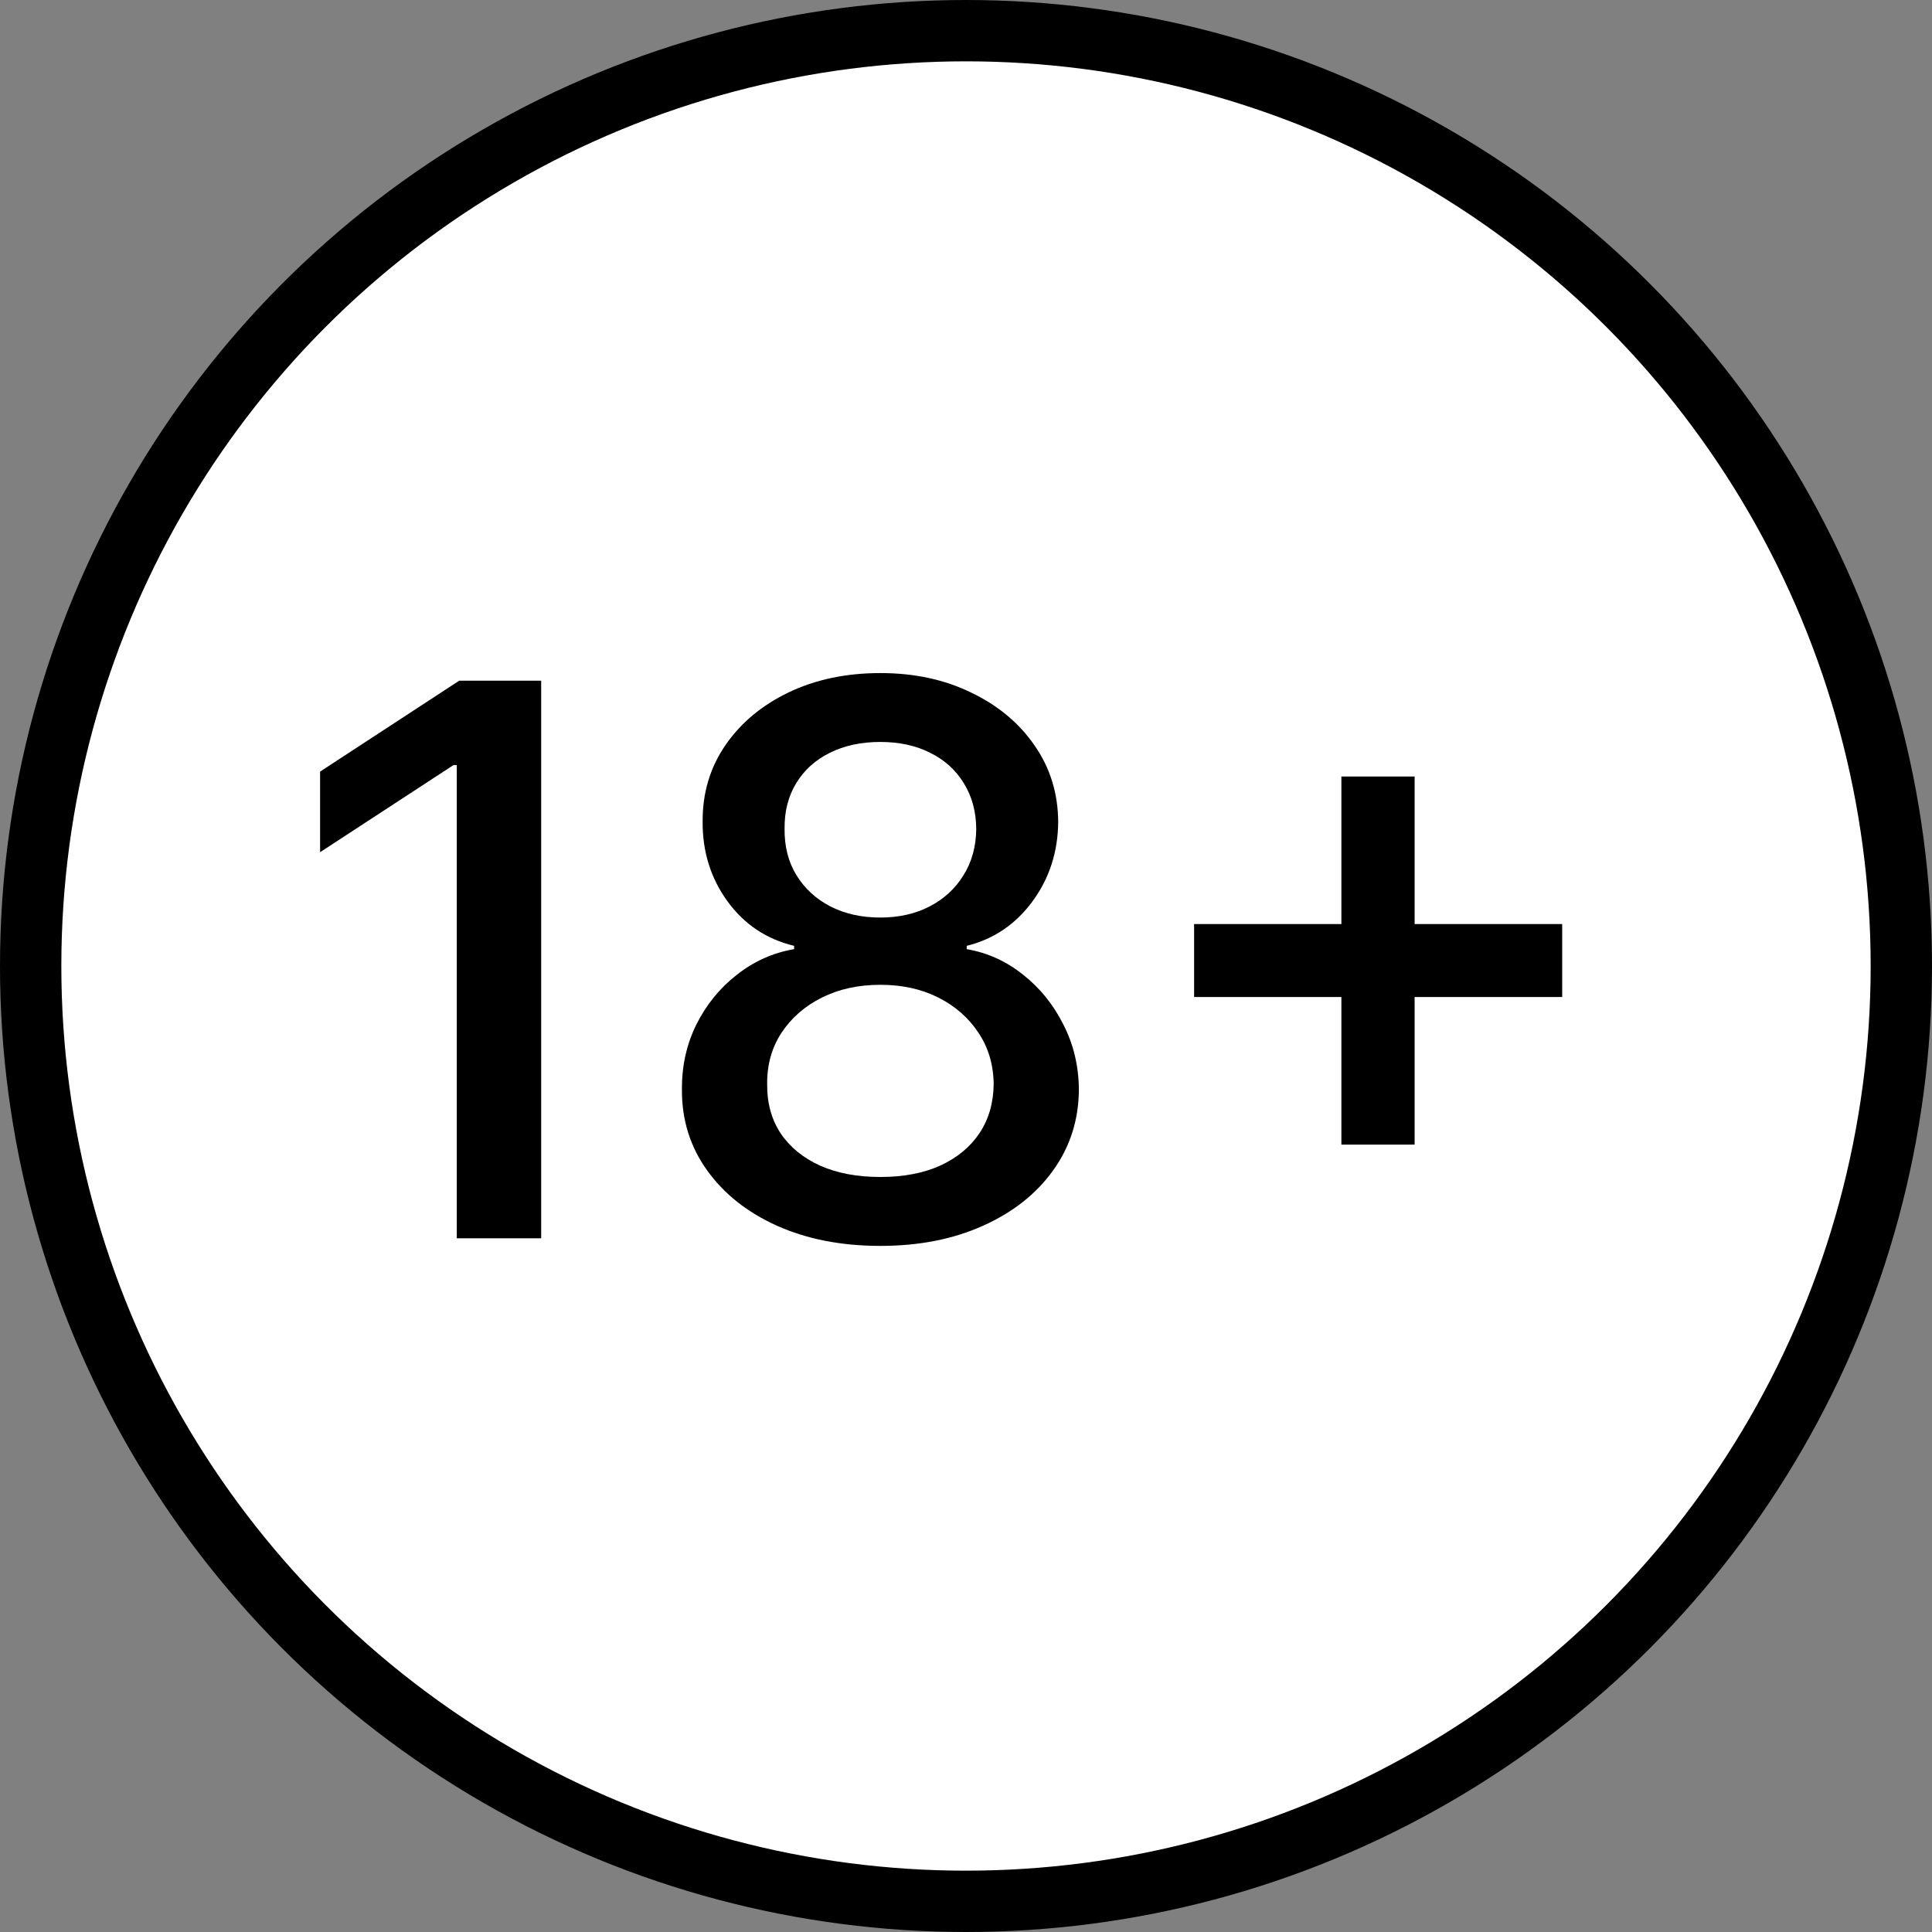
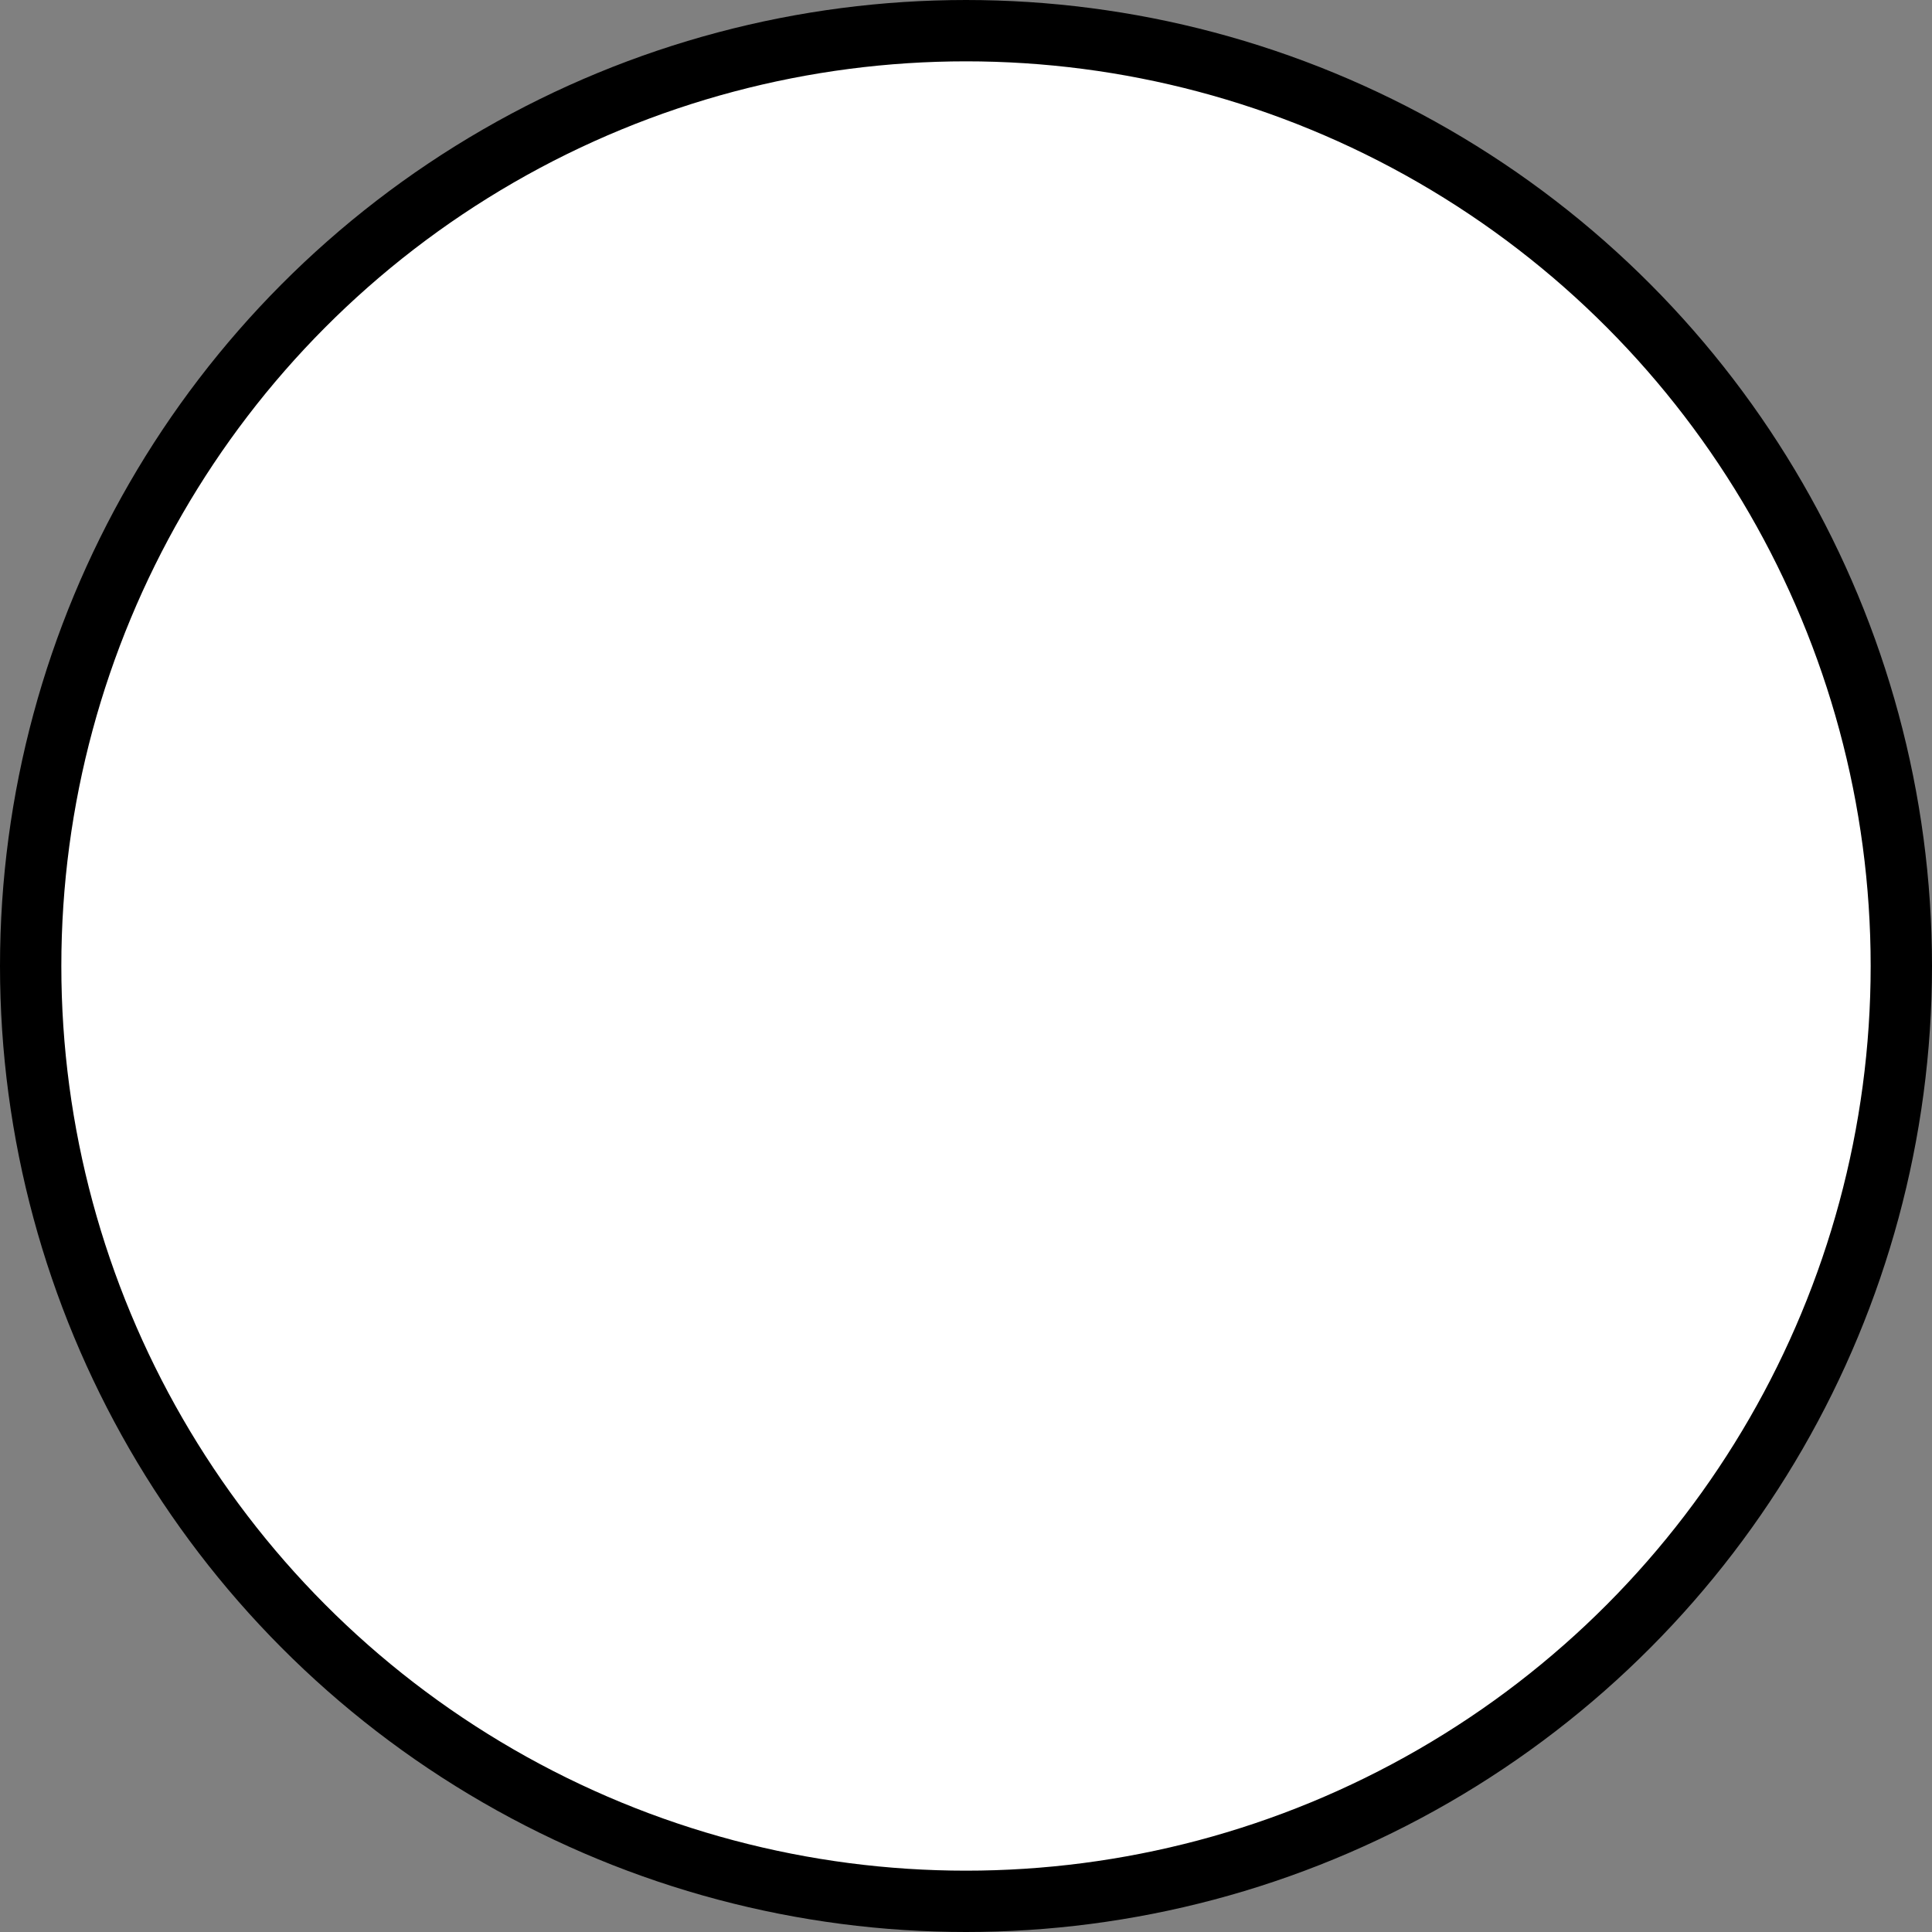
<svg xmlns="http://www.w3.org/2000/svg" width="63" height="63" viewBox="0 0 63 63" fill="none">
  <rect x="0" y="0" width="63" height="63" fill="#808080" stroke="none" />
  <circle cx="31.5" cy="31.5" r="30.5" fill="white" stroke="black" stroke-width="2" />
-   <path d="M17.647 22.196V40.378H14.895V24.948H14.788L10.438 27.789V25.161L14.975 22.196H17.647ZM28.709 40.627C27.436 40.627 26.312 40.407 25.335 39.969C24.365 39.532 23.604 38.928 23.054 38.158C22.503 37.389 22.231 36.513 22.237 35.531C22.231 34.761 22.388 34.054 22.707 33.409C23.033 32.758 23.474 32.216 24.03 31.784C24.587 31.346 25.208 31.068 25.895 30.95V30.843C24.989 30.624 24.264 30.139 23.72 29.387C23.175 28.636 22.906 27.771 22.912 26.795C22.906 25.866 23.151 25.037 23.648 24.309C24.151 23.575 24.841 22.998 25.717 22.578C26.593 22.158 27.59 21.948 28.709 21.948C29.816 21.948 30.804 22.161 31.674 22.587C32.55 23.007 33.239 23.584 33.742 24.318C34.246 25.046 34.5 25.872 34.506 26.795C34.5 27.771 34.222 28.636 33.672 29.387C33.121 30.139 32.405 30.624 31.523 30.843V30.95C32.204 31.068 32.816 31.346 33.361 31.784C33.911 32.216 34.349 32.758 34.675 33.409C35.006 34.054 35.175 34.761 35.181 35.531C35.175 36.513 34.897 37.389 34.346 38.158C33.796 38.928 33.032 39.532 32.056 39.969C31.085 40.407 29.97 40.627 28.709 40.627ZM28.709 38.38C29.46 38.38 30.111 38.256 30.662 38.008C31.212 37.753 31.639 37.401 31.94 36.951C32.242 36.495 32.396 35.963 32.402 35.353C32.396 34.72 32.23 34.16 31.905 33.675C31.585 33.19 31.15 32.808 30.6 32.53C30.049 32.252 29.419 32.113 28.709 32.113C27.993 32.113 27.356 32.252 26.8 32.53C26.244 32.808 25.806 33.19 25.486 33.675C25.166 34.16 25.01 34.72 25.016 35.353C25.01 35.963 25.155 36.495 25.451 36.951C25.753 37.401 26.182 37.753 26.738 38.008C27.294 38.256 27.951 38.38 28.709 38.38ZM28.709 29.92C29.312 29.92 29.848 29.799 30.316 29.556C30.783 29.313 31.15 28.976 31.416 28.544C31.689 28.112 31.828 27.606 31.834 27.026C31.828 26.457 31.692 25.96 31.425 25.534C31.165 25.108 30.801 24.78 30.334 24.549C29.866 24.312 29.324 24.194 28.709 24.194C28.081 24.194 27.531 24.312 27.058 24.549C26.59 24.78 26.226 25.108 25.966 25.534C25.705 25.96 25.578 26.457 25.584 27.026C25.578 27.606 25.708 28.112 25.974 28.544C26.241 28.976 26.608 29.313 27.075 29.556C27.549 29.799 28.093 29.92 28.709 29.92ZM43.741 37.324V25.321H46.129V37.324H43.741ZM38.938 32.512V30.133H50.941V32.512H38.938Z" fill="black" />
</svg>